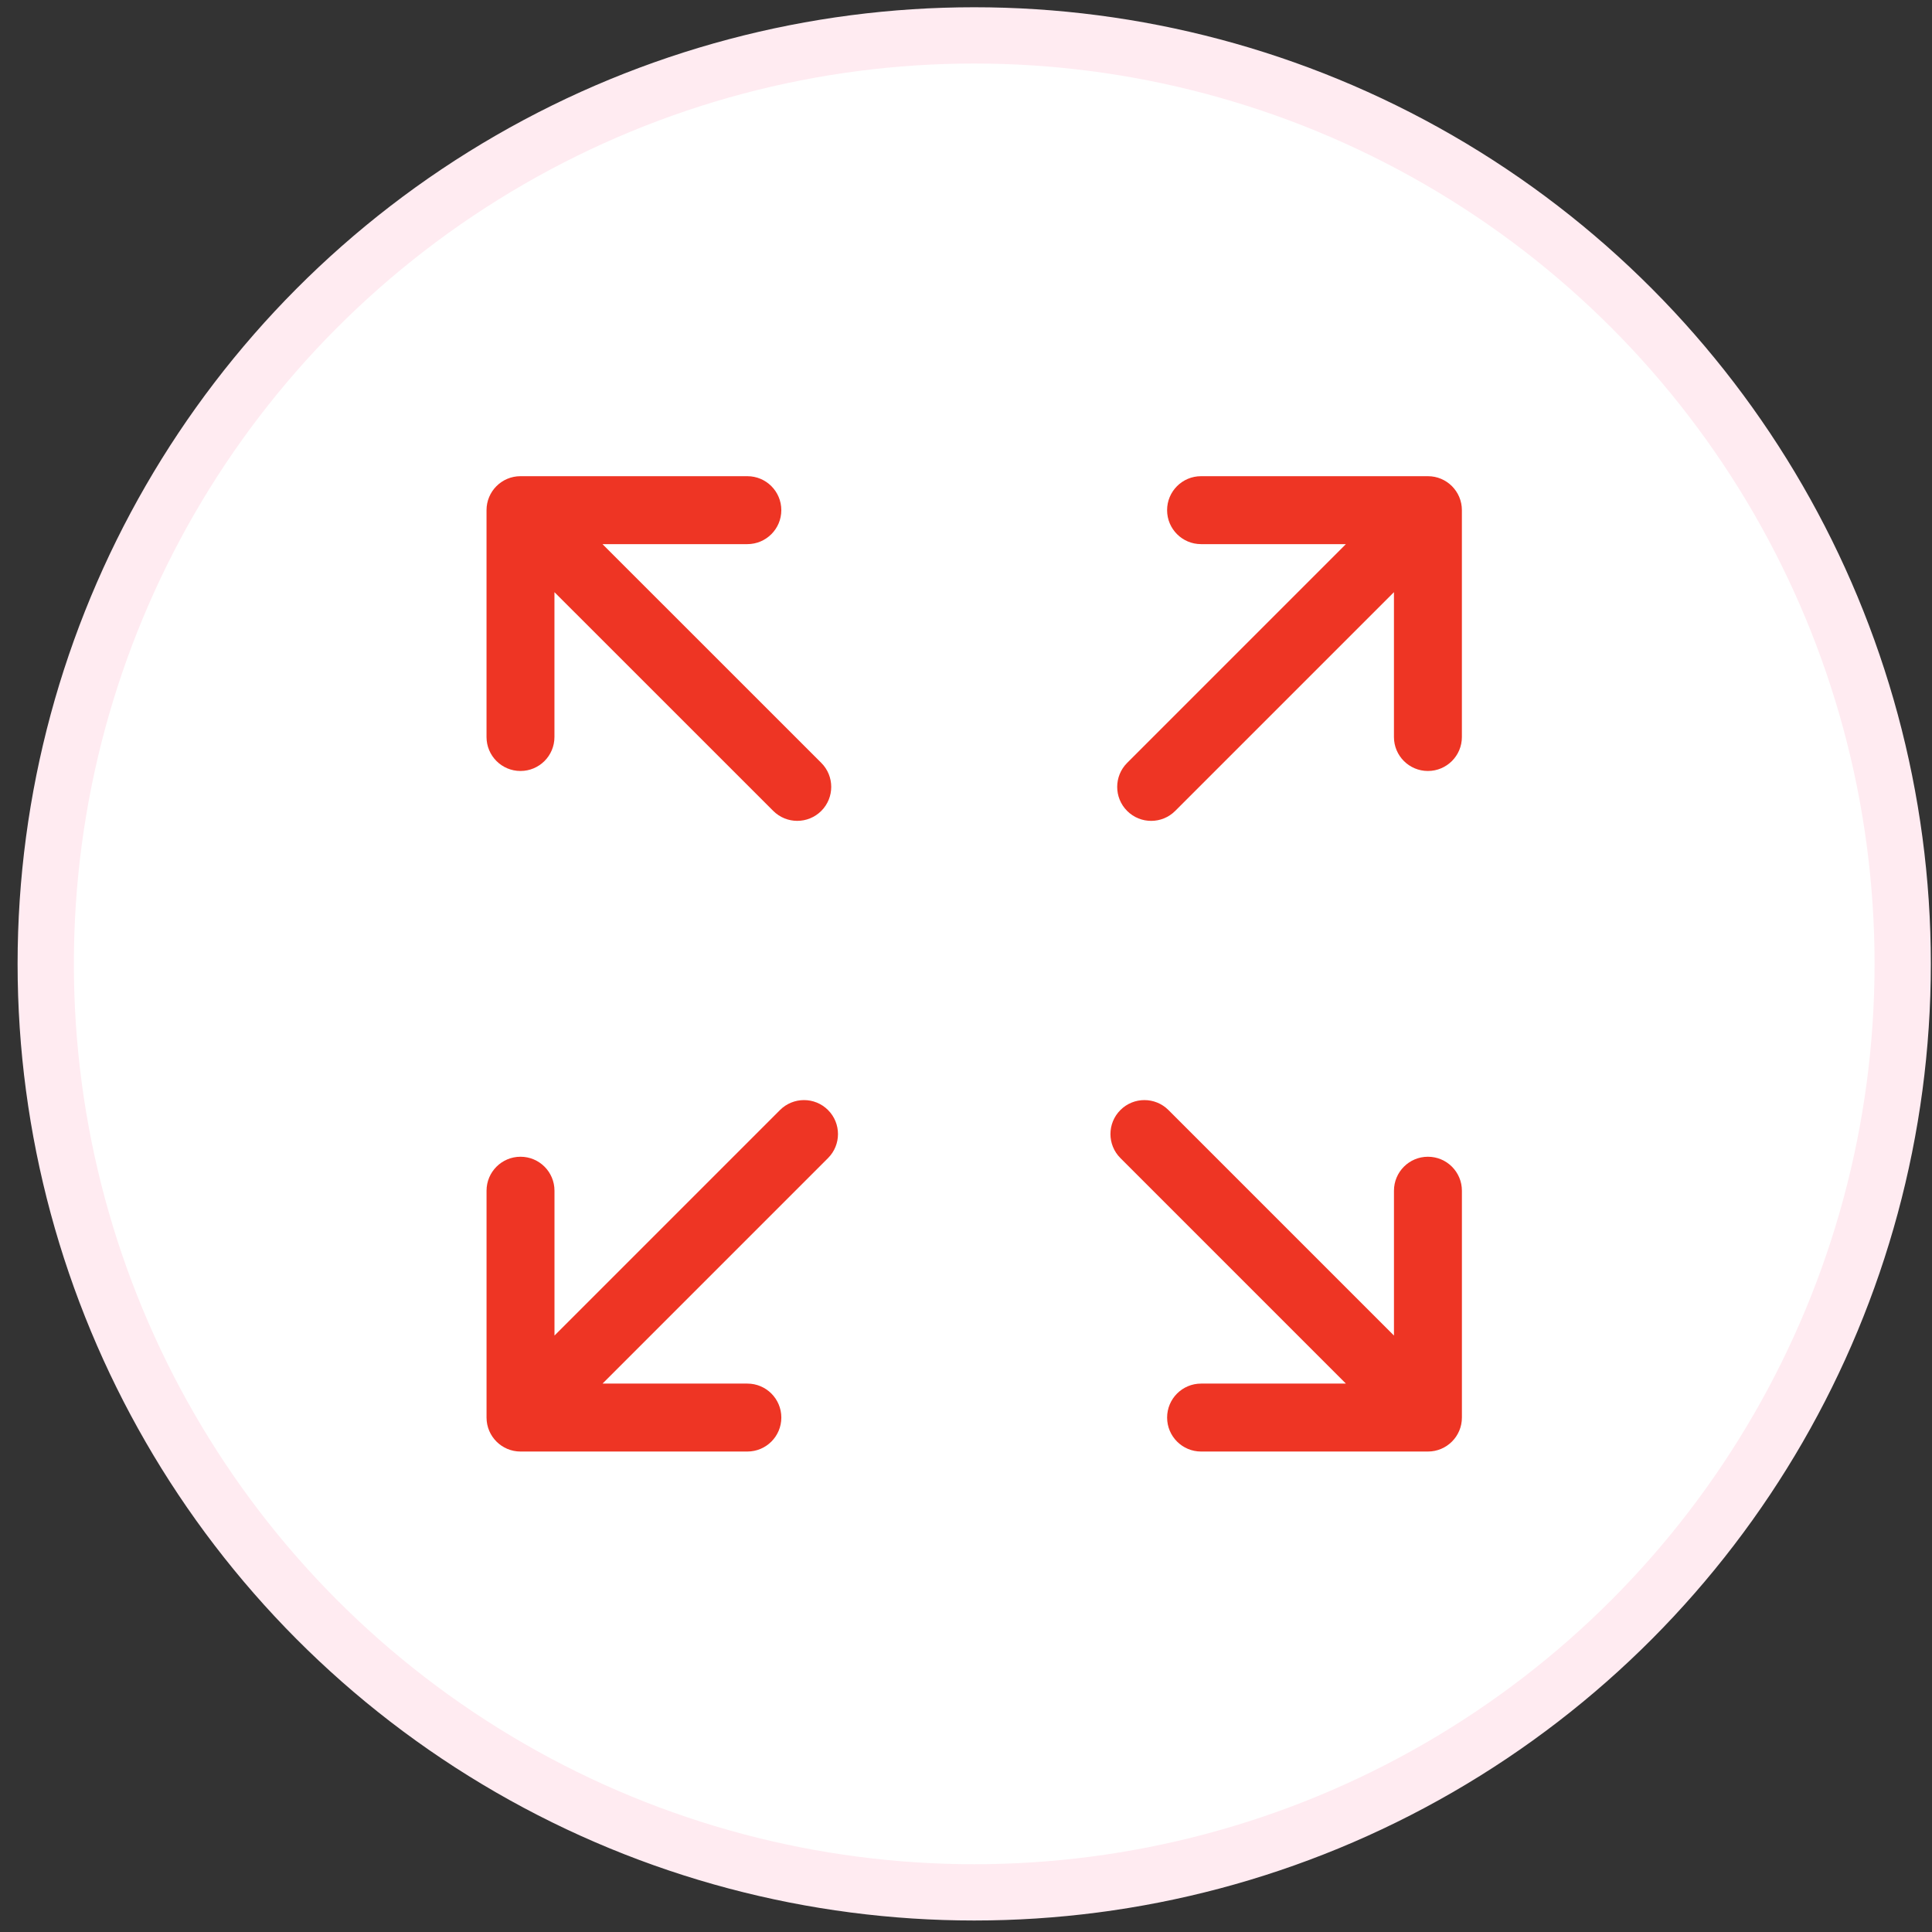
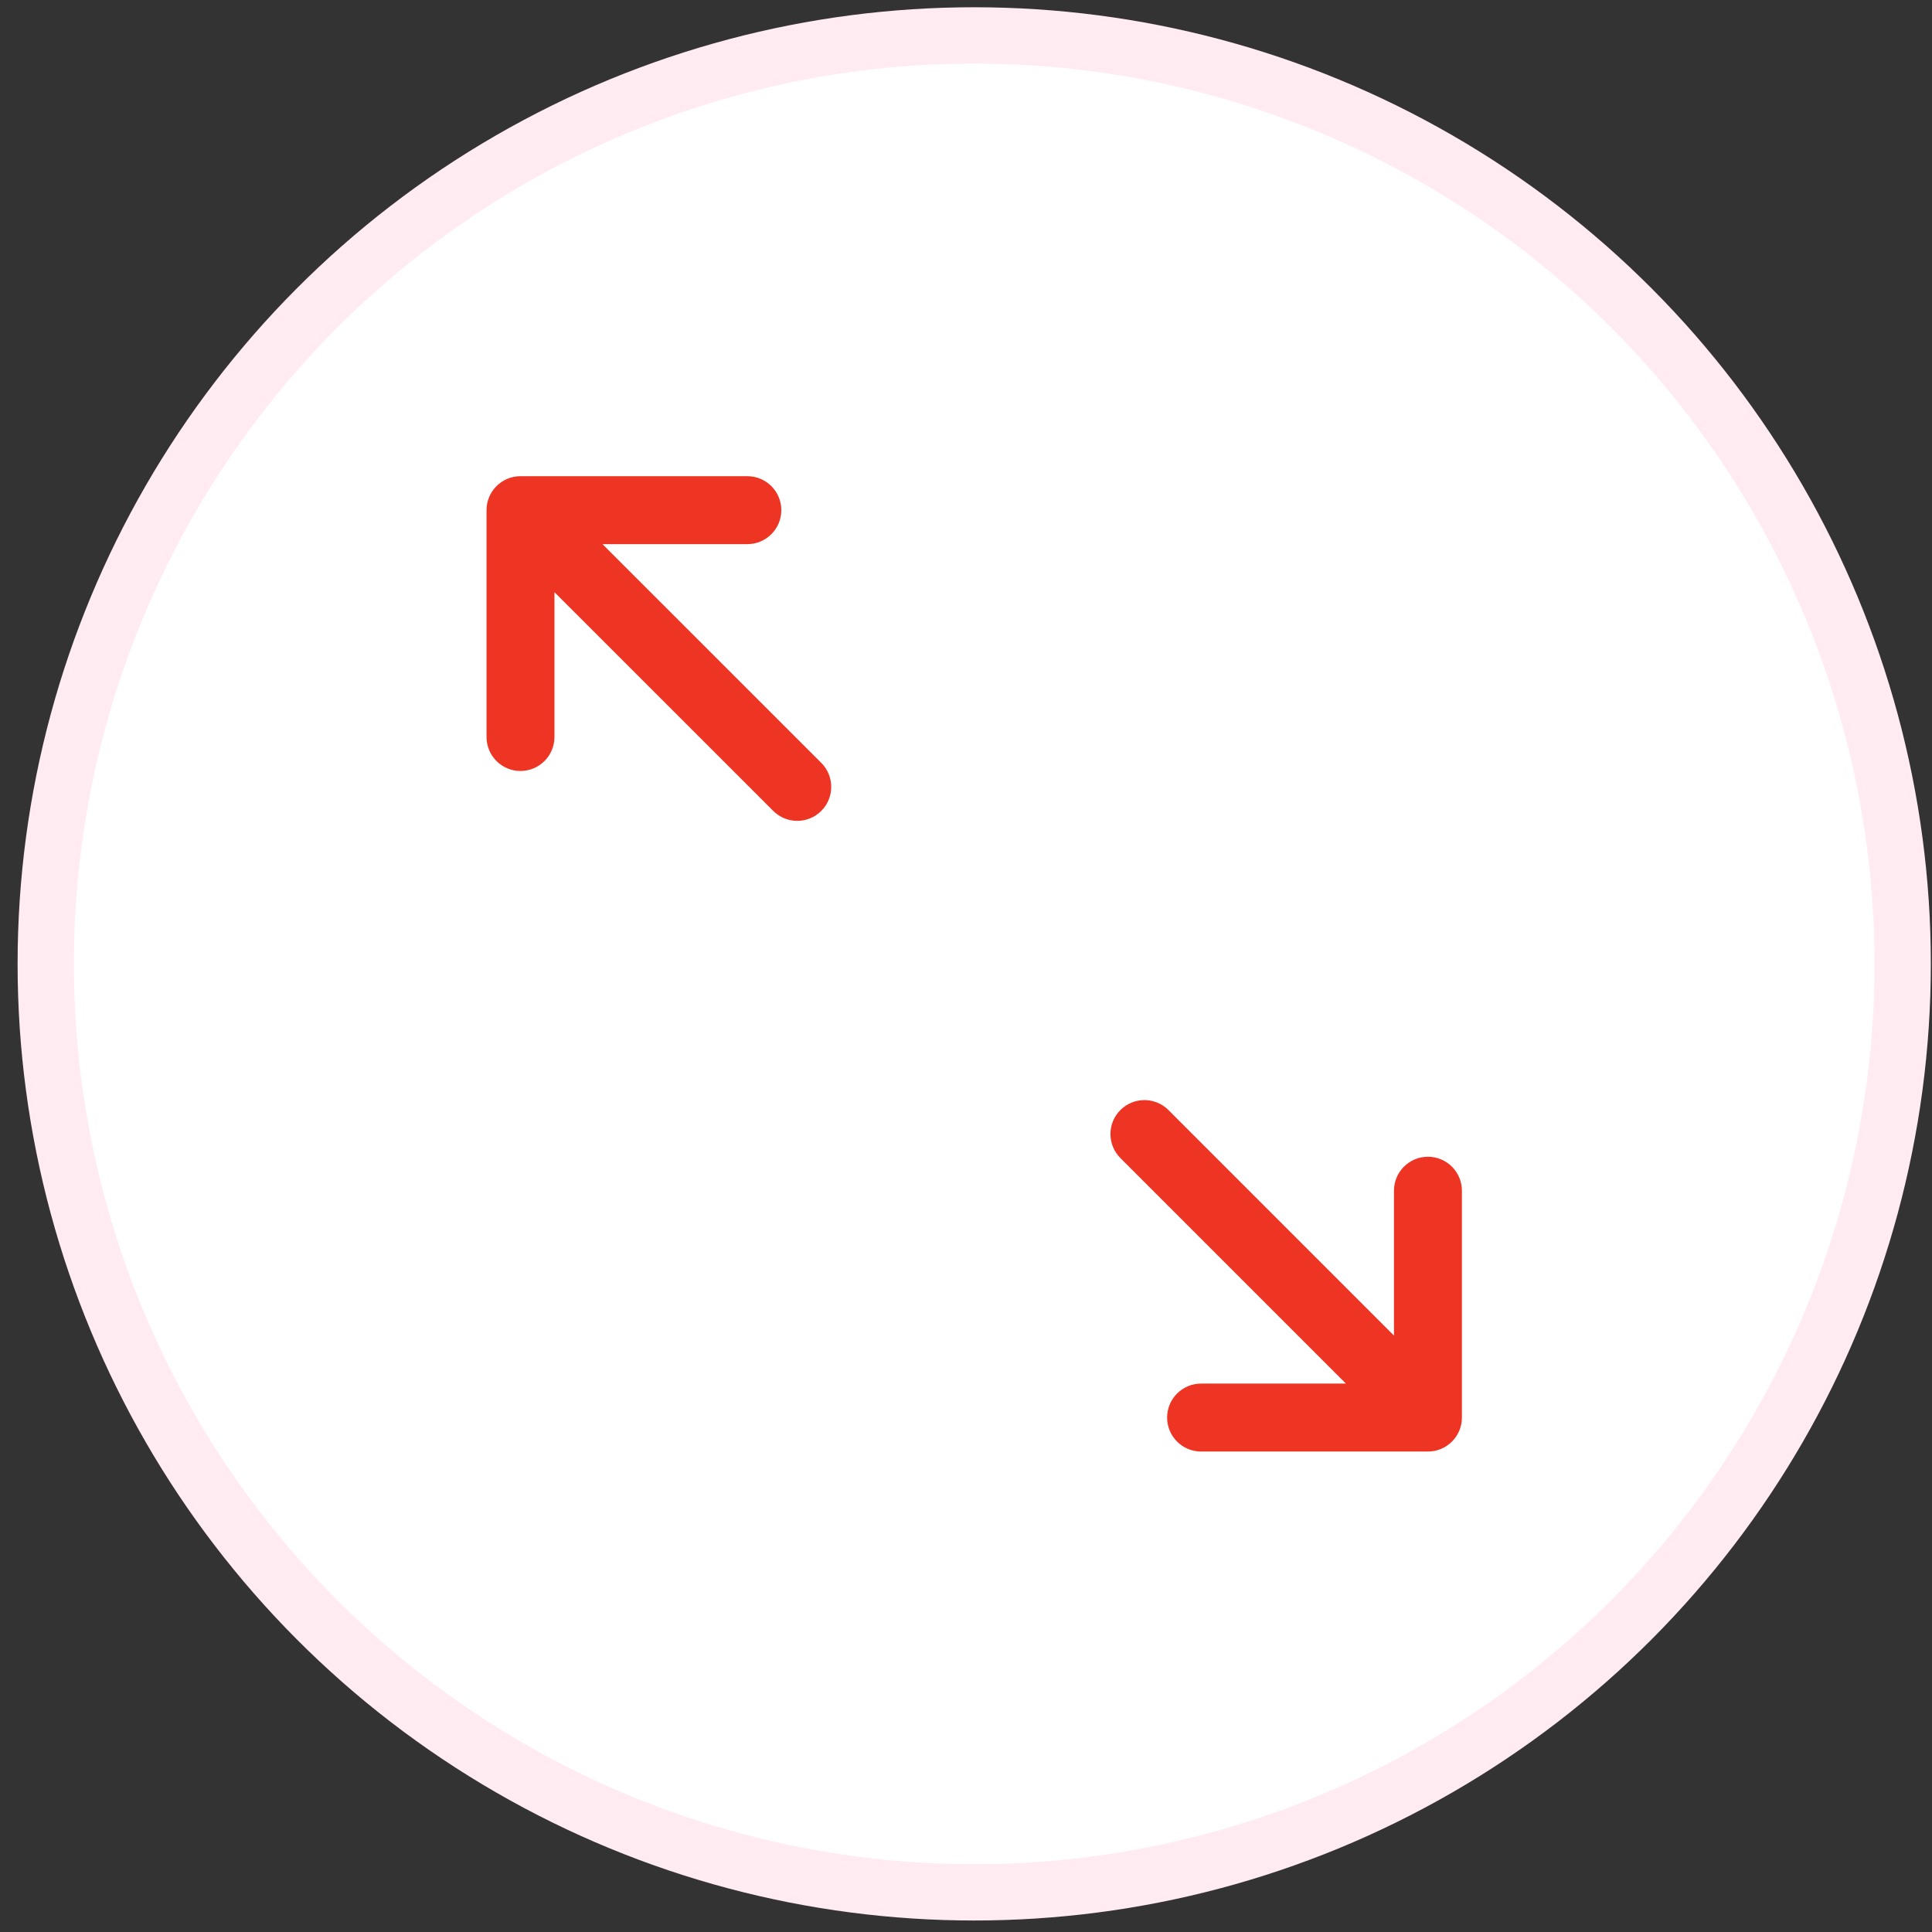
<svg xmlns="http://www.w3.org/2000/svg" width="103" height="103" viewBox="0 0 103 103" fill="none">
  <rect x="0" y="0" width="103" height="103" fill="#333333" stroke="none" />
  <circle cx="51.938" cy="51.387" r="49.5" fill="white" stroke="#FFEBF1" stroke-width="3" />
  <g clip-path="url(#clip0_520_4317)">
    <path d="M27.748 41.103C28.749 41.103 29.559 40.292 29.559 39.292V31.57L41.224 43.232C41.577 43.585 42.041 43.762 42.504 43.762C42.968 43.762 43.431 43.585 43.785 43.232C44.492 42.524 44.492 41.378 43.785 40.671L32.12 29.009H39.843C40.843 29.009 41.654 28.198 41.654 27.198C41.654 26.198 40.844 25.387 39.843 25.387H27.748C26.748 25.387 25.938 26.198 25.938 27.198V39.292C25.938 40.292 26.748 41.103 27.748 41.103Z" fill="#EE3524" />
    <path d="M76.127 61.669C75.127 61.669 74.316 62.48 74.316 63.48V71.202L62.293 59.179C61.585 58.472 60.439 58.472 59.732 59.179C59.024 59.886 59.024 61.033 59.732 61.74L71.754 73.763H64.033C63.033 73.763 62.222 74.574 62.222 75.574C62.222 76.574 63.033 77.385 64.033 77.385H76.127C77.128 77.385 77.938 76.574 77.938 75.574V63.48C77.938 62.48 77.127 61.669 76.127 61.669Z" fill="#EE3524" />
-     <path d="M41.583 59.179L29.561 71.202V63.48C29.561 62.48 28.751 61.669 27.75 61.669C26.75 61.669 25.939 62.48 25.939 63.48V75.574C25.939 76.575 26.75 77.385 27.75 77.385H39.844C40.844 77.385 41.655 76.575 41.655 75.574C41.655 74.574 40.844 73.763 39.844 73.763H32.123L44.145 61.74C44.852 61.033 44.852 59.886 44.144 59.179C43.438 58.472 42.291 58.472 41.583 59.179Z" fill="#EE3524" />
-     <path d="M76.126 25.387H64.031C63.031 25.387 62.221 26.198 62.221 27.198C62.221 28.198 63.031 29.009 64.031 29.009H71.753L60.091 40.672C59.384 41.379 59.384 42.526 60.091 43.233C60.445 43.587 60.908 43.763 61.372 43.763C61.835 43.763 62.299 43.586 62.652 43.233L74.315 31.57V39.292C74.315 40.292 75.125 41.103 76.126 41.103C77.126 41.103 77.937 40.292 77.937 39.292V27.198C77.937 26.197 77.126 25.387 76.126 25.387Z" fill="#EE3524" />
  </g>
  <defs>
    <clipPath id="clip0_520_4317">
      <rect width="52" height="52" fill="white" transform="translate(25.938 25.387)" />
    </clipPath>
  </defs>
</svg>